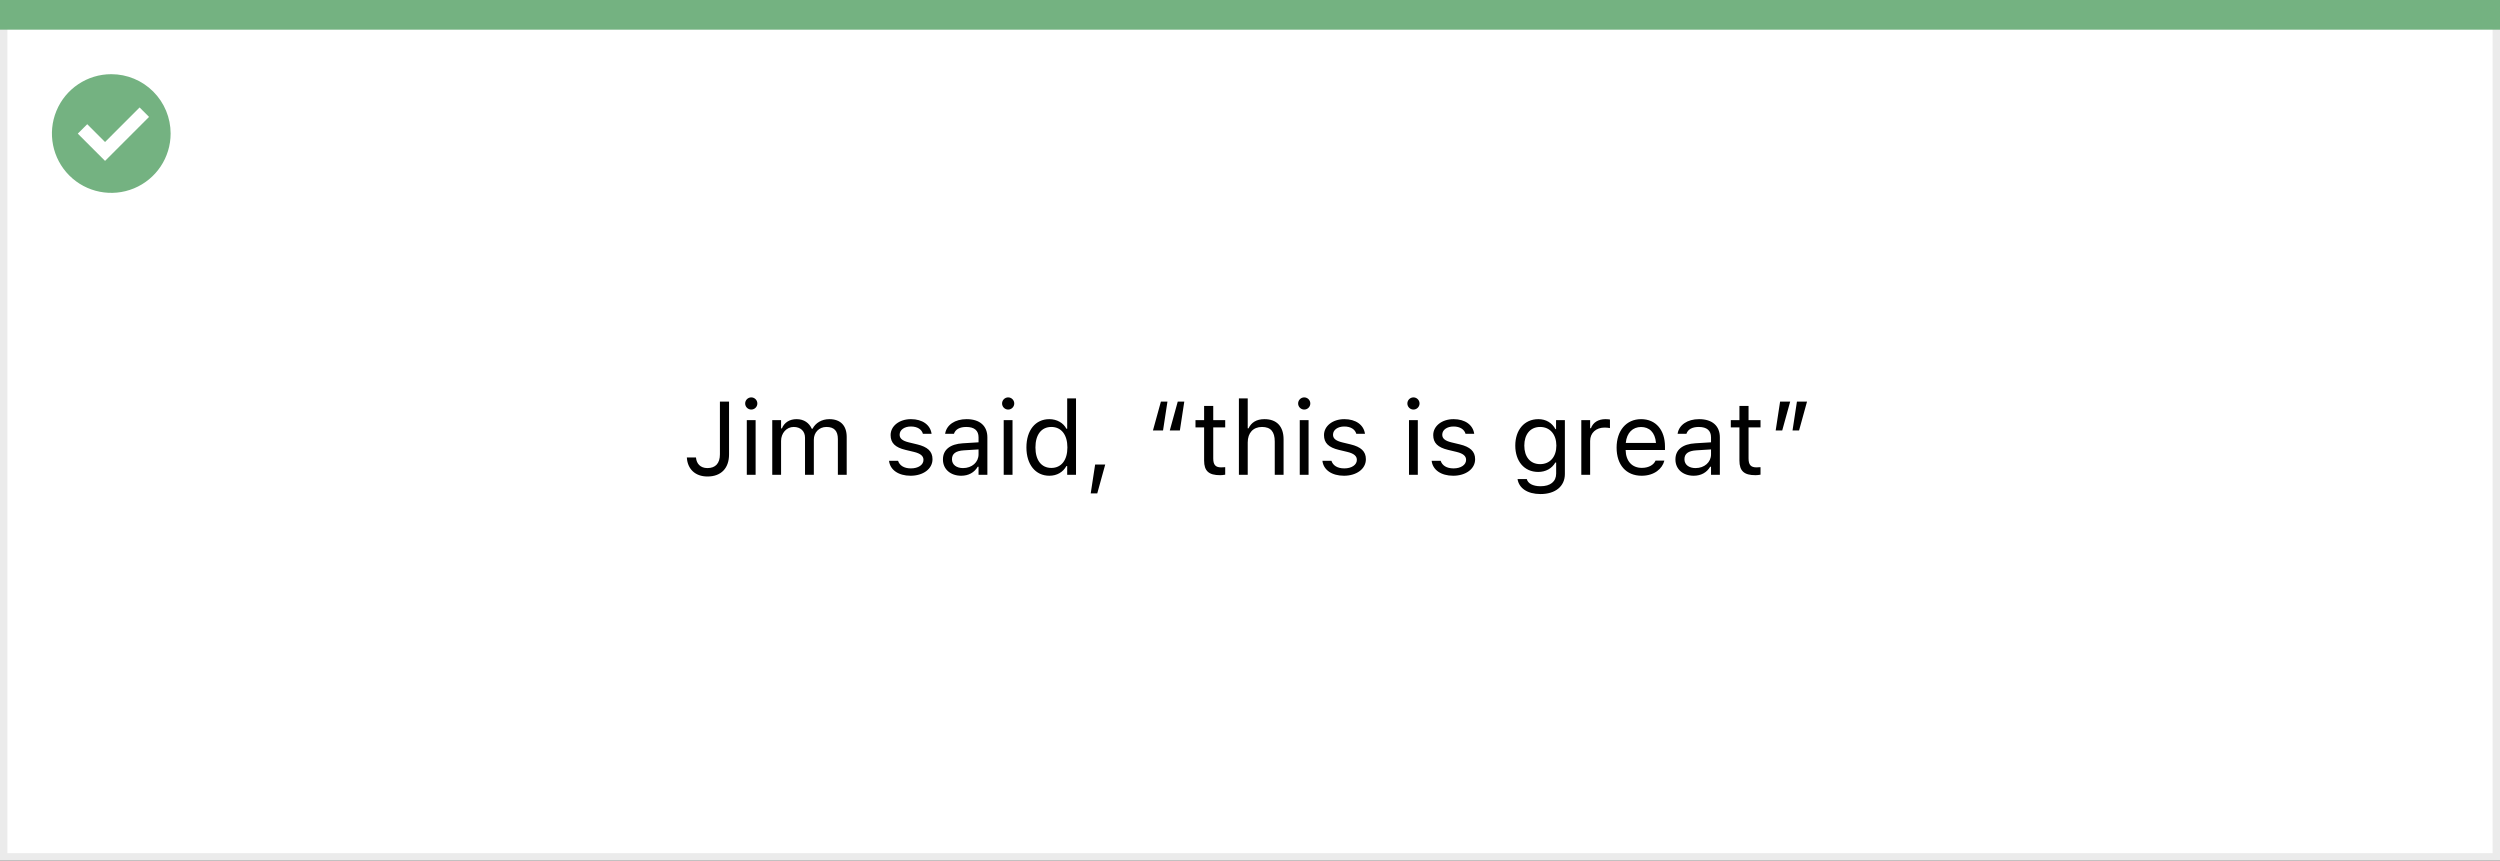
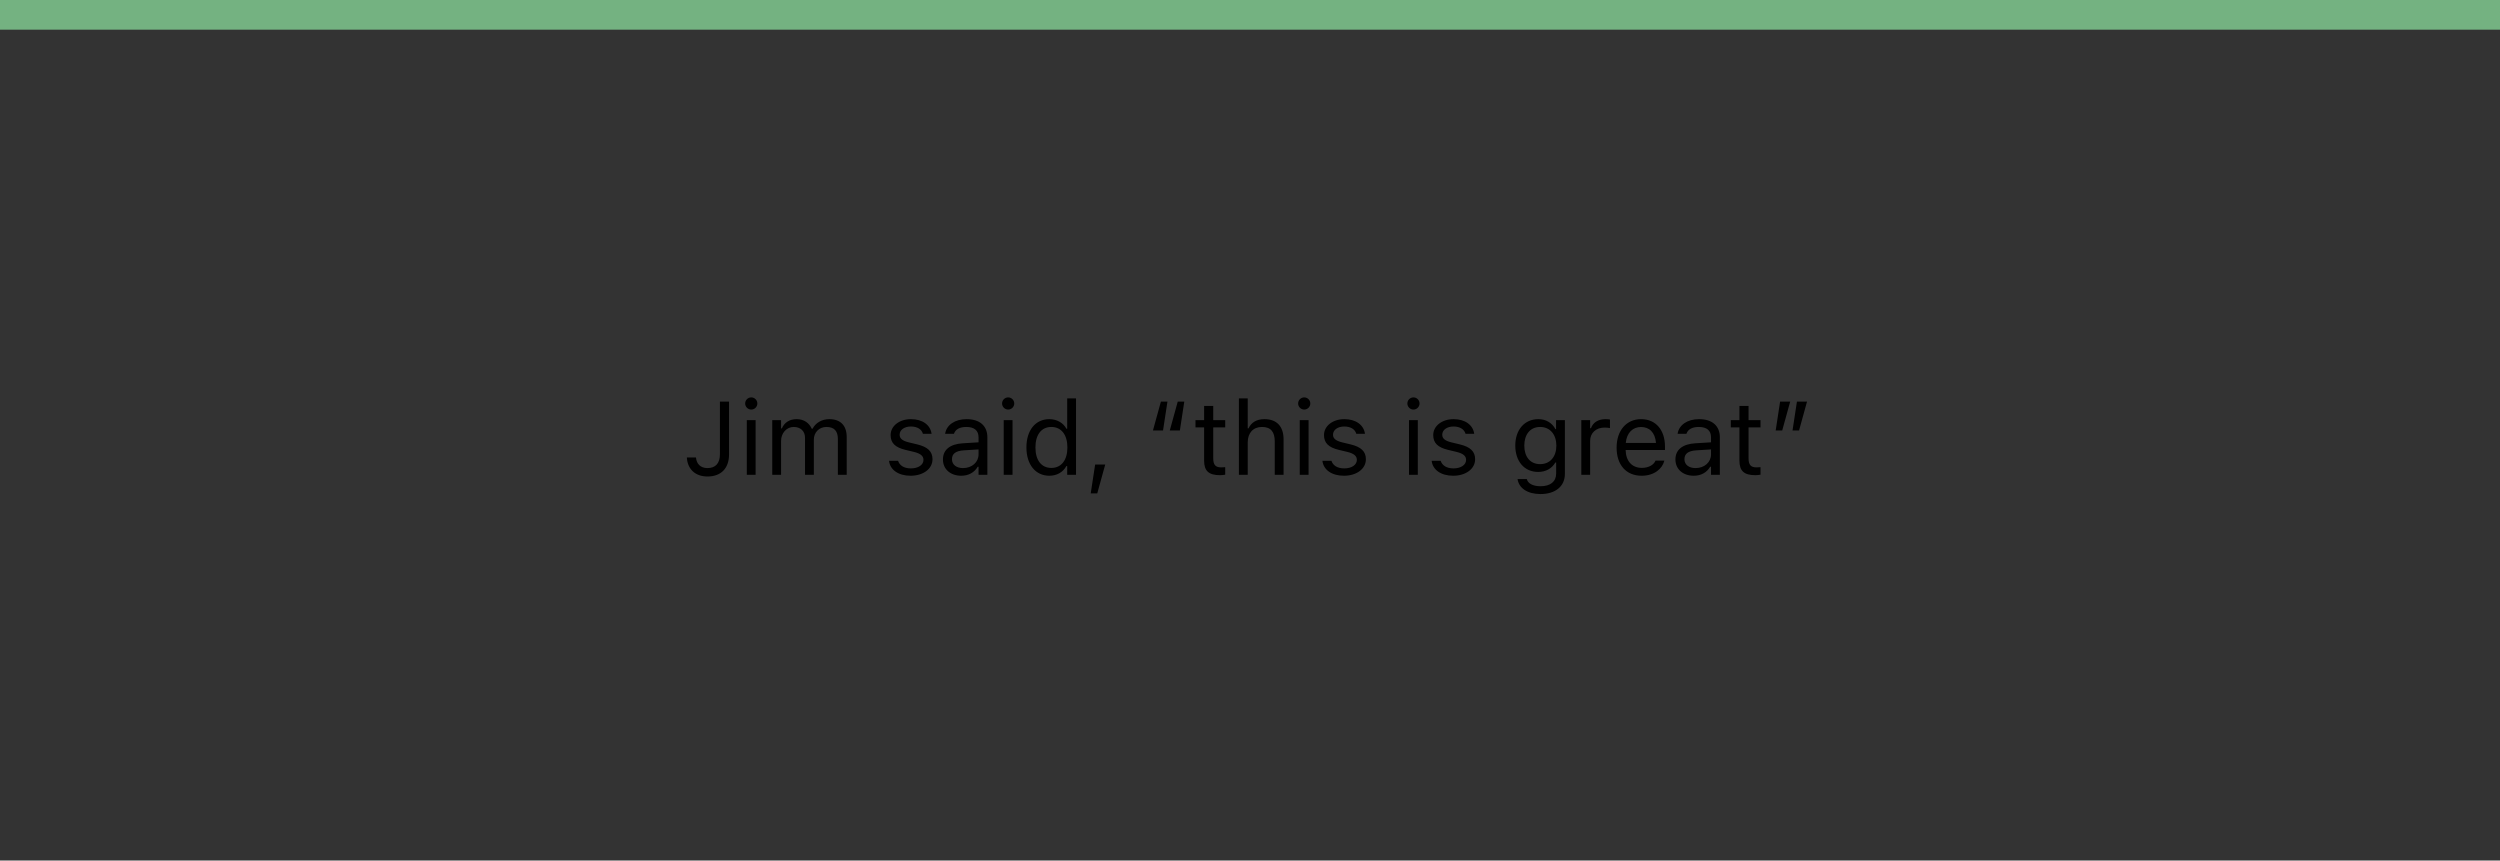
<svg xmlns="http://www.w3.org/2000/svg" width="337" height="116" viewBox="0 0 337 116" fill="none">
  <rect x="0" y="0" width="337" height="116" fill="#333333" stroke="none" />
-   <rect x="0.5" y="0.5" width="336" height="115" fill="white" stroke="#EBEBEB" />
  <path d="M0 0H337V4H0V0Z" fill="#74B281" />
-   <path d="M15.003 10C11.767 9.999 8.849 11.947 7.61 14.936C6.371 17.926 7.055 21.367 9.342 23.656C11.63 25.944 15.071 26.629 18.061 25.391C21.051 24.153 23 21.236 23 18C23 15.879 22.158 13.844 20.658 12.344C19.159 10.844 17.125 10 15.003 10ZM14.161 21.689L10.486 18.015L11.758 16.741L14.161 19.144L18.819 14.485L20.091 15.759L14.161 21.689Z" fill="#74B281" />
  <path d="M95.37 64.232C97.195 64.232 98.275 63.125 98.275 61.259V54.136H97.045V61.245C97.045 62.448 96.457 63.098 95.363 63.098C94.386 63.098 93.9 62.476 93.825 61.73L93.818 61.662H92.588L92.595 61.758C92.697 63.173 93.661 64.232 95.37 64.232ZM101.27 55.209C101.721 55.209 102.09 54.84 102.09 54.389C102.09 53.938 101.721 53.568 101.27 53.568C100.818 53.568 100.449 53.938 100.449 54.389C100.449 54.84 100.818 55.209 101.27 55.209ZM100.668 64H101.857V56.631H100.668V64ZM104.1 64H105.289V59.434C105.289 58.395 106.021 57.554 106.984 57.554C107.914 57.554 108.516 58.121 108.516 58.996V64H109.705V59.263C109.705 58.326 110.382 57.554 111.407 57.554C112.446 57.554 112.945 58.094 112.945 59.181V64H114.135V58.907C114.135 57.362 113.294 56.501 111.79 56.501C110.771 56.501 109.931 57.014 109.534 57.793H109.425C109.083 57.027 108.386 56.501 107.388 56.501C106.424 56.501 105.727 56.959 105.398 57.752H105.289V56.631H104.1V64ZM122.748 64.13C124.423 64.13 125.701 63.221 125.701 61.908V61.895C125.701 60.842 125.031 60.24 123.644 59.905L122.509 59.632C121.641 59.42 121.271 59.105 121.271 58.606V58.593C121.271 57.943 121.914 57.492 122.789 57.492C123.678 57.492 124.252 57.895 124.409 58.477H125.578C125.414 57.273 124.341 56.501 122.796 56.501C121.23 56.501 120.055 57.424 120.055 58.648V58.654C120.055 59.714 120.677 60.315 122.058 60.644L123.199 60.917C124.108 61.136 124.484 61.484 124.484 61.983V61.997C124.484 62.667 123.78 63.139 122.789 63.139C121.846 63.139 121.258 62.735 121.06 62.12H119.843C119.979 63.337 121.107 64.13 122.748 64.13ZM129.57 64.13C130.562 64.13 131.334 63.699 131.799 62.913H131.908V64H133.098V58.955C133.098 57.424 132.093 56.501 130.295 56.501C128.723 56.501 127.602 57.28 127.41 58.435L127.403 58.477H128.593L128.6 58.456C128.791 57.882 129.372 57.554 130.254 57.554C131.354 57.554 131.908 58.046 131.908 58.955V59.625L129.796 59.755C128.08 59.857 127.109 60.616 127.109 61.929V61.942C127.109 63.282 128.169 64.13 129.57 64.13ZM128.326 61.915V61.901C128.326 61.17 128.818 60.773 129.939 60.705L131.908 60.582V61.252C131.908 62.305 131.026 63.098 129.816 63.098C128.962 63.098 128.326 62.66 128.326 61.915ZM135.9 55.209C136.352 55.209 136.721 54.84 136.721 54.389C136.721 53.938 136.352 53.568 135.9 53.568C135.449 53.568 135.08 53.938 135.08 54.389C135.08 54.84 135.449 55.209 135.9 55.209ZM135.299 64H136.488V56.631H135.299V64ZM141.451 64.13C142.477 64.13 143.297 63.645 143.748 62.824H143.857V64H145.047V53.705H143.857V57.793H143.748C143.345 57.007 142.463 56.501 141.451 56.501C139.578 56.501 138.361 57.998 138.361 60.309V60.322C138.361 62.619 139.585 64.13 141.451 64.13ZM141.725 63.077C140.378 63.077 139.578 62.038 139.578 60.322V60.309C139.578 58.593 140.378 57.554 141.725 57.554C143.064 57.554 143.885 58.606 143.885 60.309V60.322C143.885 62.024 143.064 63.077 141.725 63.077ZM147.029 66.509H147.911L148.984 62.619H147.624L147.029 66.509ZM157.372 54.136H156.49L155.417 58.025H156.777L157.372 54.136ZM159.642 54.136H158.76L157.687 58.025H159.047L159.642 54.136ZM164.468 64.055C164.7 64.055 164.926 64.027 165.158 63.986V62.975C164.939 62.995 164.823 63.002 164.611 63.002C163.846 63.002 163.545 62.653 163.545 61.785V57.615H165.158V56.631H163.545V54.724H162.314V56.631H161.152V57.615H162.314V62.086C162.314 63.494 162.95 64.055 164.468 64.055ZM167.004 64H168.193V59.639C168.193 58.347 168.938 57.554 170.114 57.554C171.29 57.554 171.837 58.19 171.837 59.516V64H173.026V59.228C173.026 57.478 172.104 56.501 170.449 56.501C169.362 56.501 168.672 56.959 168.303 57.738H168.193V53.705H167.004V64ZM175.809 55.209C176.26 55.209 176.629 54.84 176.629 54.389C176.629 53.938 176.26 53.568 175.809 53.568C175.357 53.568 174.988 53.938 174.988 54.389C174.988 54.84 175.357 55.209 175.809 55.209ZM175.207 64H176.396V56.631H175.207V64ZM181.168 64.13C182.843 64.13 184.121 63.221 184.121 61.908V61.895C184.121 60.842 183.451 60.24 182.063 59.905L180.929 59.632C180.061 59.42 179.691 59.105 179.691 58.606V58.593C179.691 57.943 180.334 57.492 181.209 57.492C182.098 57.492 182.672 57.895 182.829 58.477H183.998C183.834 57.273 182.761 56.501 181.216 56.501C179.65 56.501 178.475 57.424 178.475 58.648V58.654C178.475 59.714 179.097 60.315 180.478 60.644L181.619 60.917C182.528 61.136 182.904 61.484 182.904 61.983V61.997C182.904 62.667 182.2 63.139 181.209 63.139C180.266 63.139 179.678 62.735 179.479 62.12H178.263C178.399 63.337 179.527 64.13 181.168 64.13ZM190.533 55.209C190.984 55.209 191.354 54.84 191.354 54.389C191.354 53.938 190.984 53.568 190.533 53.568C190.082 53.568 189.713 53.938 189.713 54.389C189.713 54.84 190.082 55.209 190.533 55.209ZM189.932 64H191.121V56.631H189.932V64ZM195.893 64.13C197.567 64.13 198.846 63.221 198.846 61.908V61.895C198.846 60.842 198.176 60.24 196.788 59.905L195.653 59.632C194.785 59.42 194.416 59.105 194.416 58.606V58.593C194.416 57.943 195.059 57.492 195.934 57.492C196.822 57.492 197.396 57.895 197.554 58.477H198.723C198.559 57.273 197.485 56.501 195.94 56.501C194.375 56.501 193.199 57.424 193.199 58.648V58.654C193.199 59.714 193.821 60.315 195.202 60.644L196.344 60.917C197.253 61.136 197.629 61.484 197.629 61.983V61.997C197.629 62.667 196.925 63.139 195.934 63.139C194.99 63.139 194.402 62.735 194.204 62.12H192.987C193.124 63.337 194.252 64.13 195.893 64.13ZM207.664 66.598C209.674 66.598 210.945 65.545 210.945 63.898V56.631H209.756V57.848H209.674C209.223 57.014 208.416 56.501 207.377 56.501C205.449 56.501 204.26 57.998 204.26 60.062V60.076C204.26 62.141 205.442 63.617 207.35 63.617C208.361 63.617 209.195 63.159 209.66 62.346H209.77V63.836C209.77 64.923 208.983 65.545 207.664 65.545C206.604 65.545 205.948 65.148 205.818 64.588L205.812 64.581H204.581L204.567 64.588C204.752 65.798 205.887 66.598 207.664 66.598ZM207.609 62.565C206.242 62.565 205.477 61.539 205.477 60.076V60.062C205.477 58.6 206.242 57.554 207.609 57.554C208.97 57.554 209.797 58.6 209.797 60.062V60.076C209.797 61.539 208.977 62.565 207.609 62.565ZM213.16 64H214.35V59.434C214.35 58.353 215.156 57.636 216.291 57.636C216.551 57.636 216.776 57.663 217.022 57.704V56.549C216.906 56.528 216.653 56.501 216.428 56.501C215.43 56.501 214.739 56.952 214.459 57.725H214.35V56.631H213.16V64ZM221.295 64.13C223.031 64.13 224.084 63.145 224.337 62.148L224.351 62.093H223.161L223.134 62.154C222.936 62.599 222.32 63.07 221.322 63.07C220.01 63.07 219.169 62.182 219.135 60.657H224.439V60.192C224.439 57.991 223.223 56.501 221.22 56.501C219.217 56.501 217.918 58.06 217.918 60.336V60.343C217.918 62.653 219.189 64.13 221.295 64.13ZM221.213 57.56C222.3 57.56 223.106 58.251 223.229 59.707H219.155C219.285 58.306 220.119 57.56 221.213 57.56ZM228.309 64.13C229.3 64.13 230.072 63.699 230.537 62.913H230.646V64H231.836V58.955C231.836 57.424 230.831 56.501 229.033 56.501C227.461 56.501 226.34 57.28 226.148 58.435L226.142 58.477H227.331L227.338 58.456C227.529 57.882 228.11 57.554 228.992 57.554C230.093 57.554 230.646 58.046 230.646 58.955V59.625L228.534 59.755C226.818 59.857 225.848 60.616 225.848 61.929V61.942C225.848 63.282 226.907 64.13 228.309 64.13ZM227.064 61.915V61.901C227.064 61.17 227.557 60.773 228.678 60.705L230.646 60.582V61.252C230.646 62.305 229.765 63.098 228.555 63.098C227.7 63.098 227.064 62.66 227.064 61.915ZM236.628 64.055C236.86 64.055 237.086 64.027 237.318 63.986V62.975C237.1 62.995 236.983 63.002 236.771 63.002C236.006 63.002 235.705 62.653 235.705 61.785V57.615H237.318V56.631H235.705V54.724H234.475V56.631H233.312V57.615H234.475V62.086C234.475 63.494 235.11 64.055 236.628 64.055ZM239.362 58.025H240.244L241.317 54.136H239.957L239.362 58.025ZM241.632 58.025H242.514L243.587 54.136H242.227L241.632 58.025Z" fill="black" />
</svg>